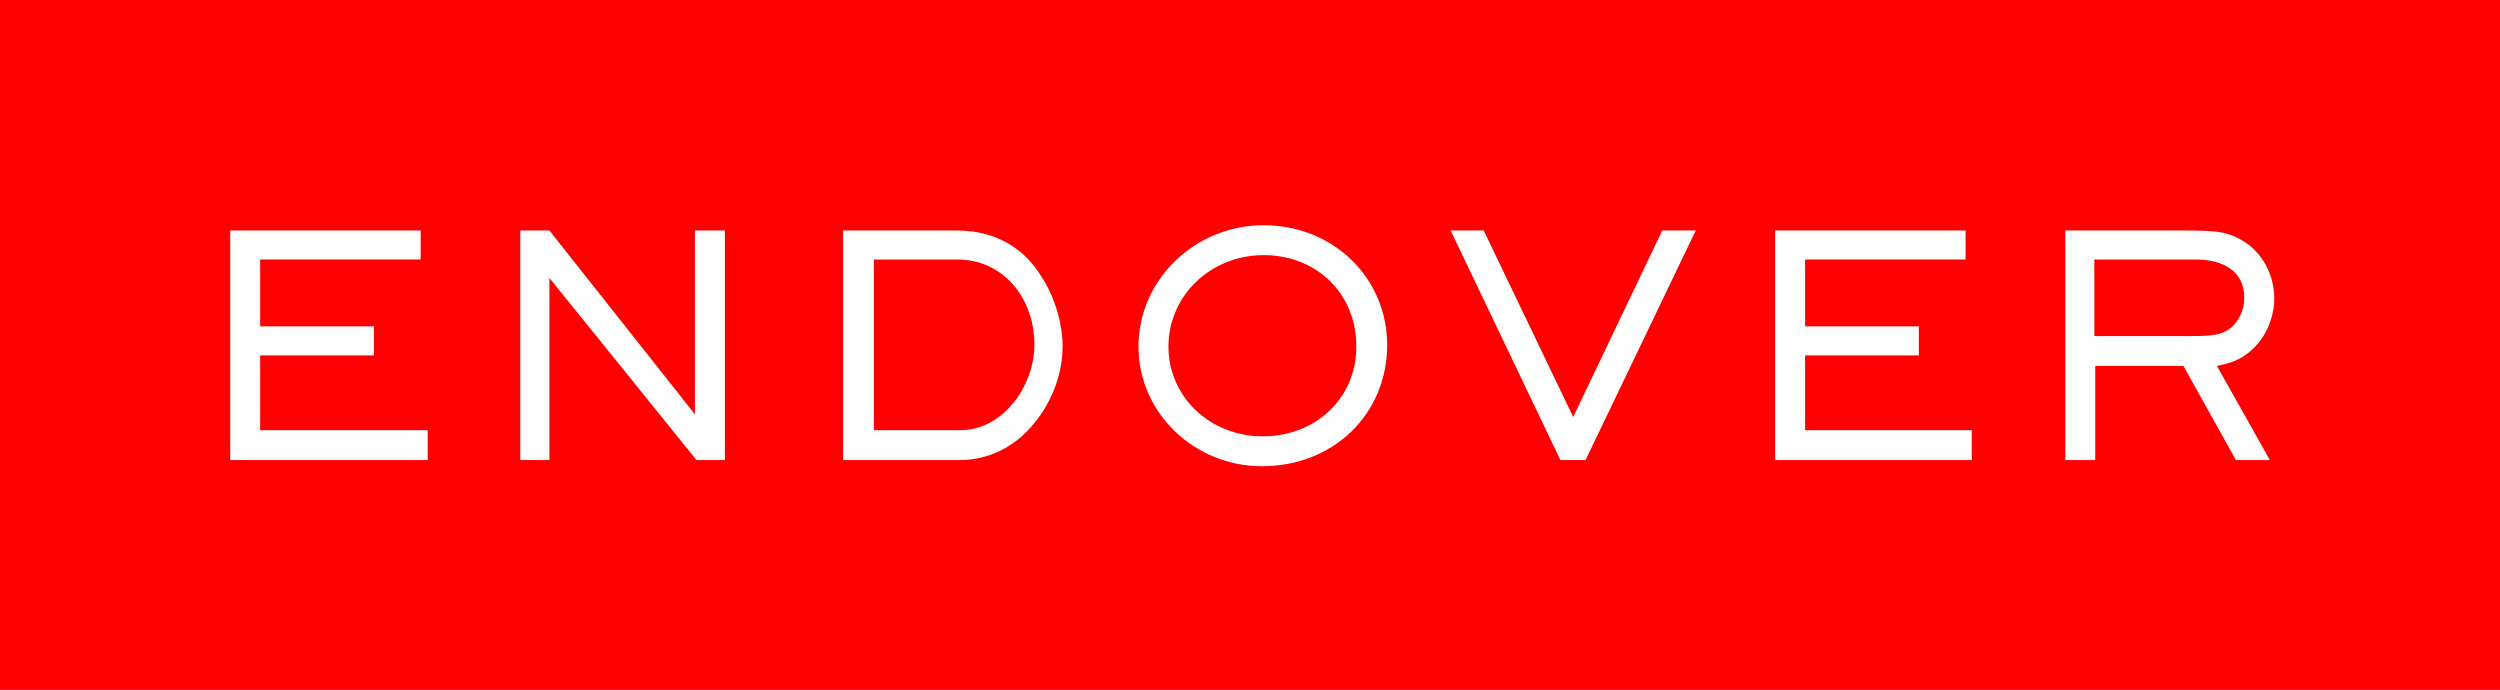
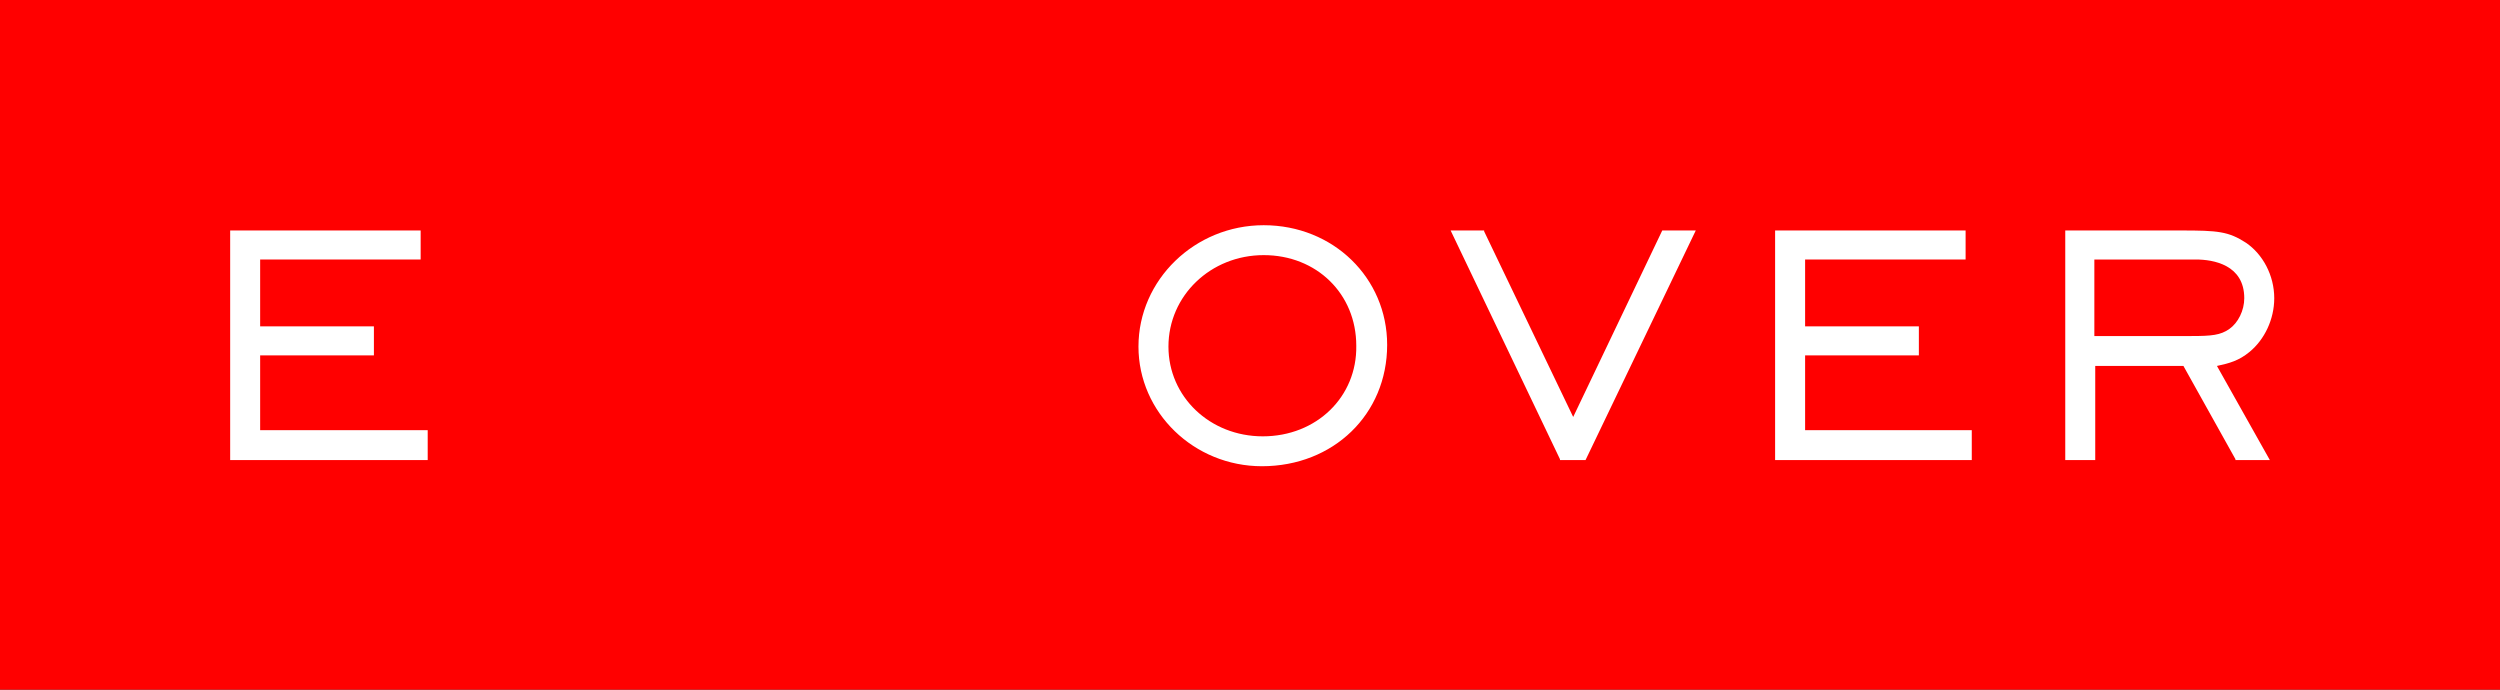
<svg xmlns="http://www.w3.org/2000/svg" width="116" height="32" viewBox="0 0 116 32" fill="none">
  <rect x="0" y="0" width="116" height="32" fill="#333333" stroke="none" />
  <path d="M116 0L0 0L-9.12219e-06 32L116 32L116 0Z" fill="#FF0000" />
  <path d="M12.071 16.49L17.349 16.49L17.349 15.143L12.071 15.143L12.071 12.041L19.518 12.041L19.518 10.694L10.68 10.694L10.68 21.347L19.845 21.347L19.845 19.96L12.071 19.96L12.071 16.49Z" fill="white" />
  <path d="M83.757 16.49L89.035 16.49L89.035 15.143L83.757 15.143L83.757 12.041L91.204 12.041L91.204 10.694L82.365 10.694L82.365 21.347L91.49 21.347L91.49 19.96L83.757 19.96L83.757 16.49Z" fill="white" />
-   <path d="M32.244 19.225L25.492 10.694L24.142 10.694L24.142 21.347L25.492 21.347L25.492 12.898L32.285 21.307L32.285 21.347L33.635 21.347L33.635 10.694L32.244 10.694L32.244 19.225Z" fill="white" />
-   <path d="M44.396 10.694L39.117 10.694L39.117 21.347L44.518 21.347C45.828 21.347 47.055 20.776 47.955 19.674C48.815 18.654 49.306 17.347 49.306 16.041C49.306 15.266 49.06 13.919 48.283 12.776C47.71 11.837 46.523 10.694 44.396 10.694ZM44.559 19.96L40.549 19.96L40.549 12.041L44.437 12.041C46.482 12.041 47.996 13.755 47.996 16C47.996 17.878 46.564 19.96 44.559 19.96Z" fill="white" />
  <path d="M58.635 10.45C55.444 10.45 52.825 12.98 52.825 16.082C52.825 19.144 55.403 21.633 58.553 21.633C61.867 21.633 64.364 19.225 64.364 16.001C64.364 12.899 61.867 10.45 58.635 10.45ZM58.594 20.246C56.139 20.246 54.216 18.409 54.216 16.082C54.216 13.715 56.18 11.838 58.635 11.838C61.09 11.837 62.931 13.633 62.931 16.041C62.972 18.409 61.09 20.246 58.594 20.246Z" fill="white" />
  <path d="M72.996 19.347L68.864 10.735L68.864 10.694L67.309 10.694L72.383 21.307L72.383 21.347L73.569 21.347L78.684 10.694L77.129 10.694L72.996 19.347Z" fill="white" />
  <path d="M104.38 16.327C105.075 15.755 105.525 14.817 105.525 13.837C105.525 12.776 104.993 11.796 104.216 11.266C103.398 10.735 102.907 10.694 101.188 10.694L95.828 10.694L95.828 21.347L97.219 21.347L97.219 16.98L101.311 16.98L103.725 21.307L103.725 21.347L105.321 21.347L102.866 16.98C103.439 16.858 103.889 16.735 104.38 16.327ZM97.178 15.592L97.178 12.041L101.884 12.041C102.702 12.041 104.134 12.286 104.134 13.837C104.134 14.409 103.848 14.98 103.439 15.266C103.029 15.552 102.62 15.592 101.679 15.592L97.178 15.592Z" fill="white" />
</svg>